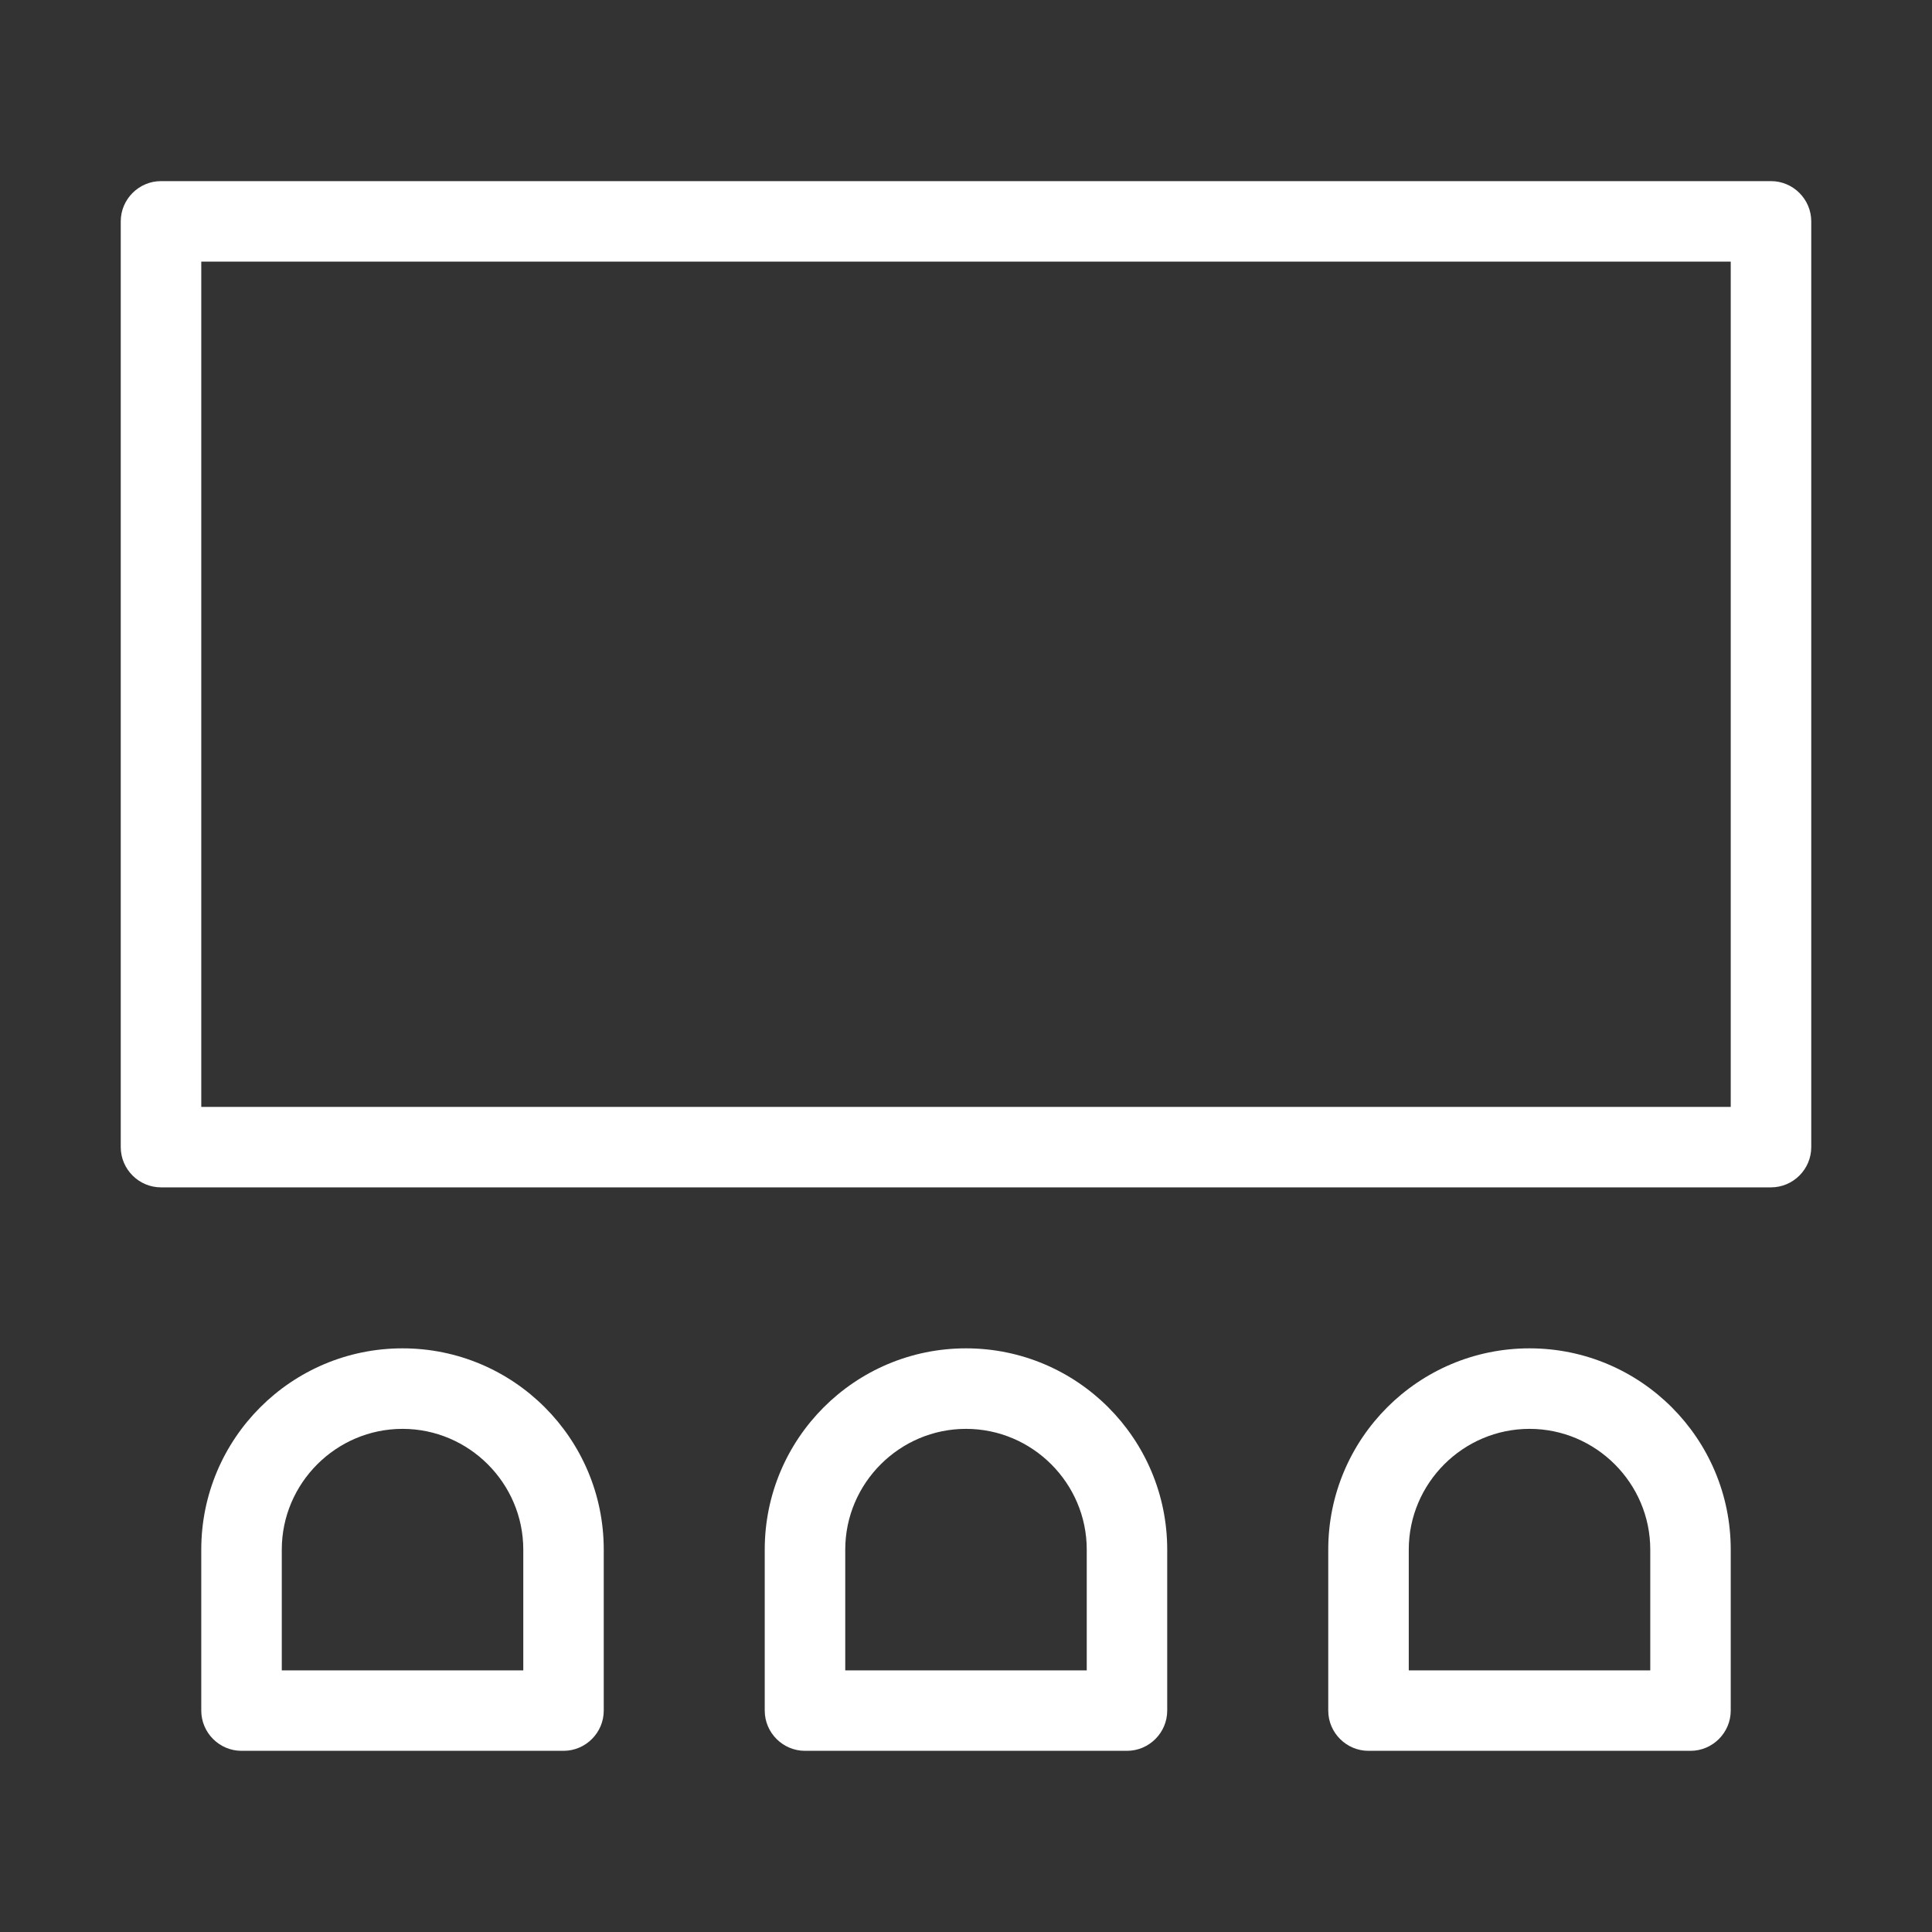
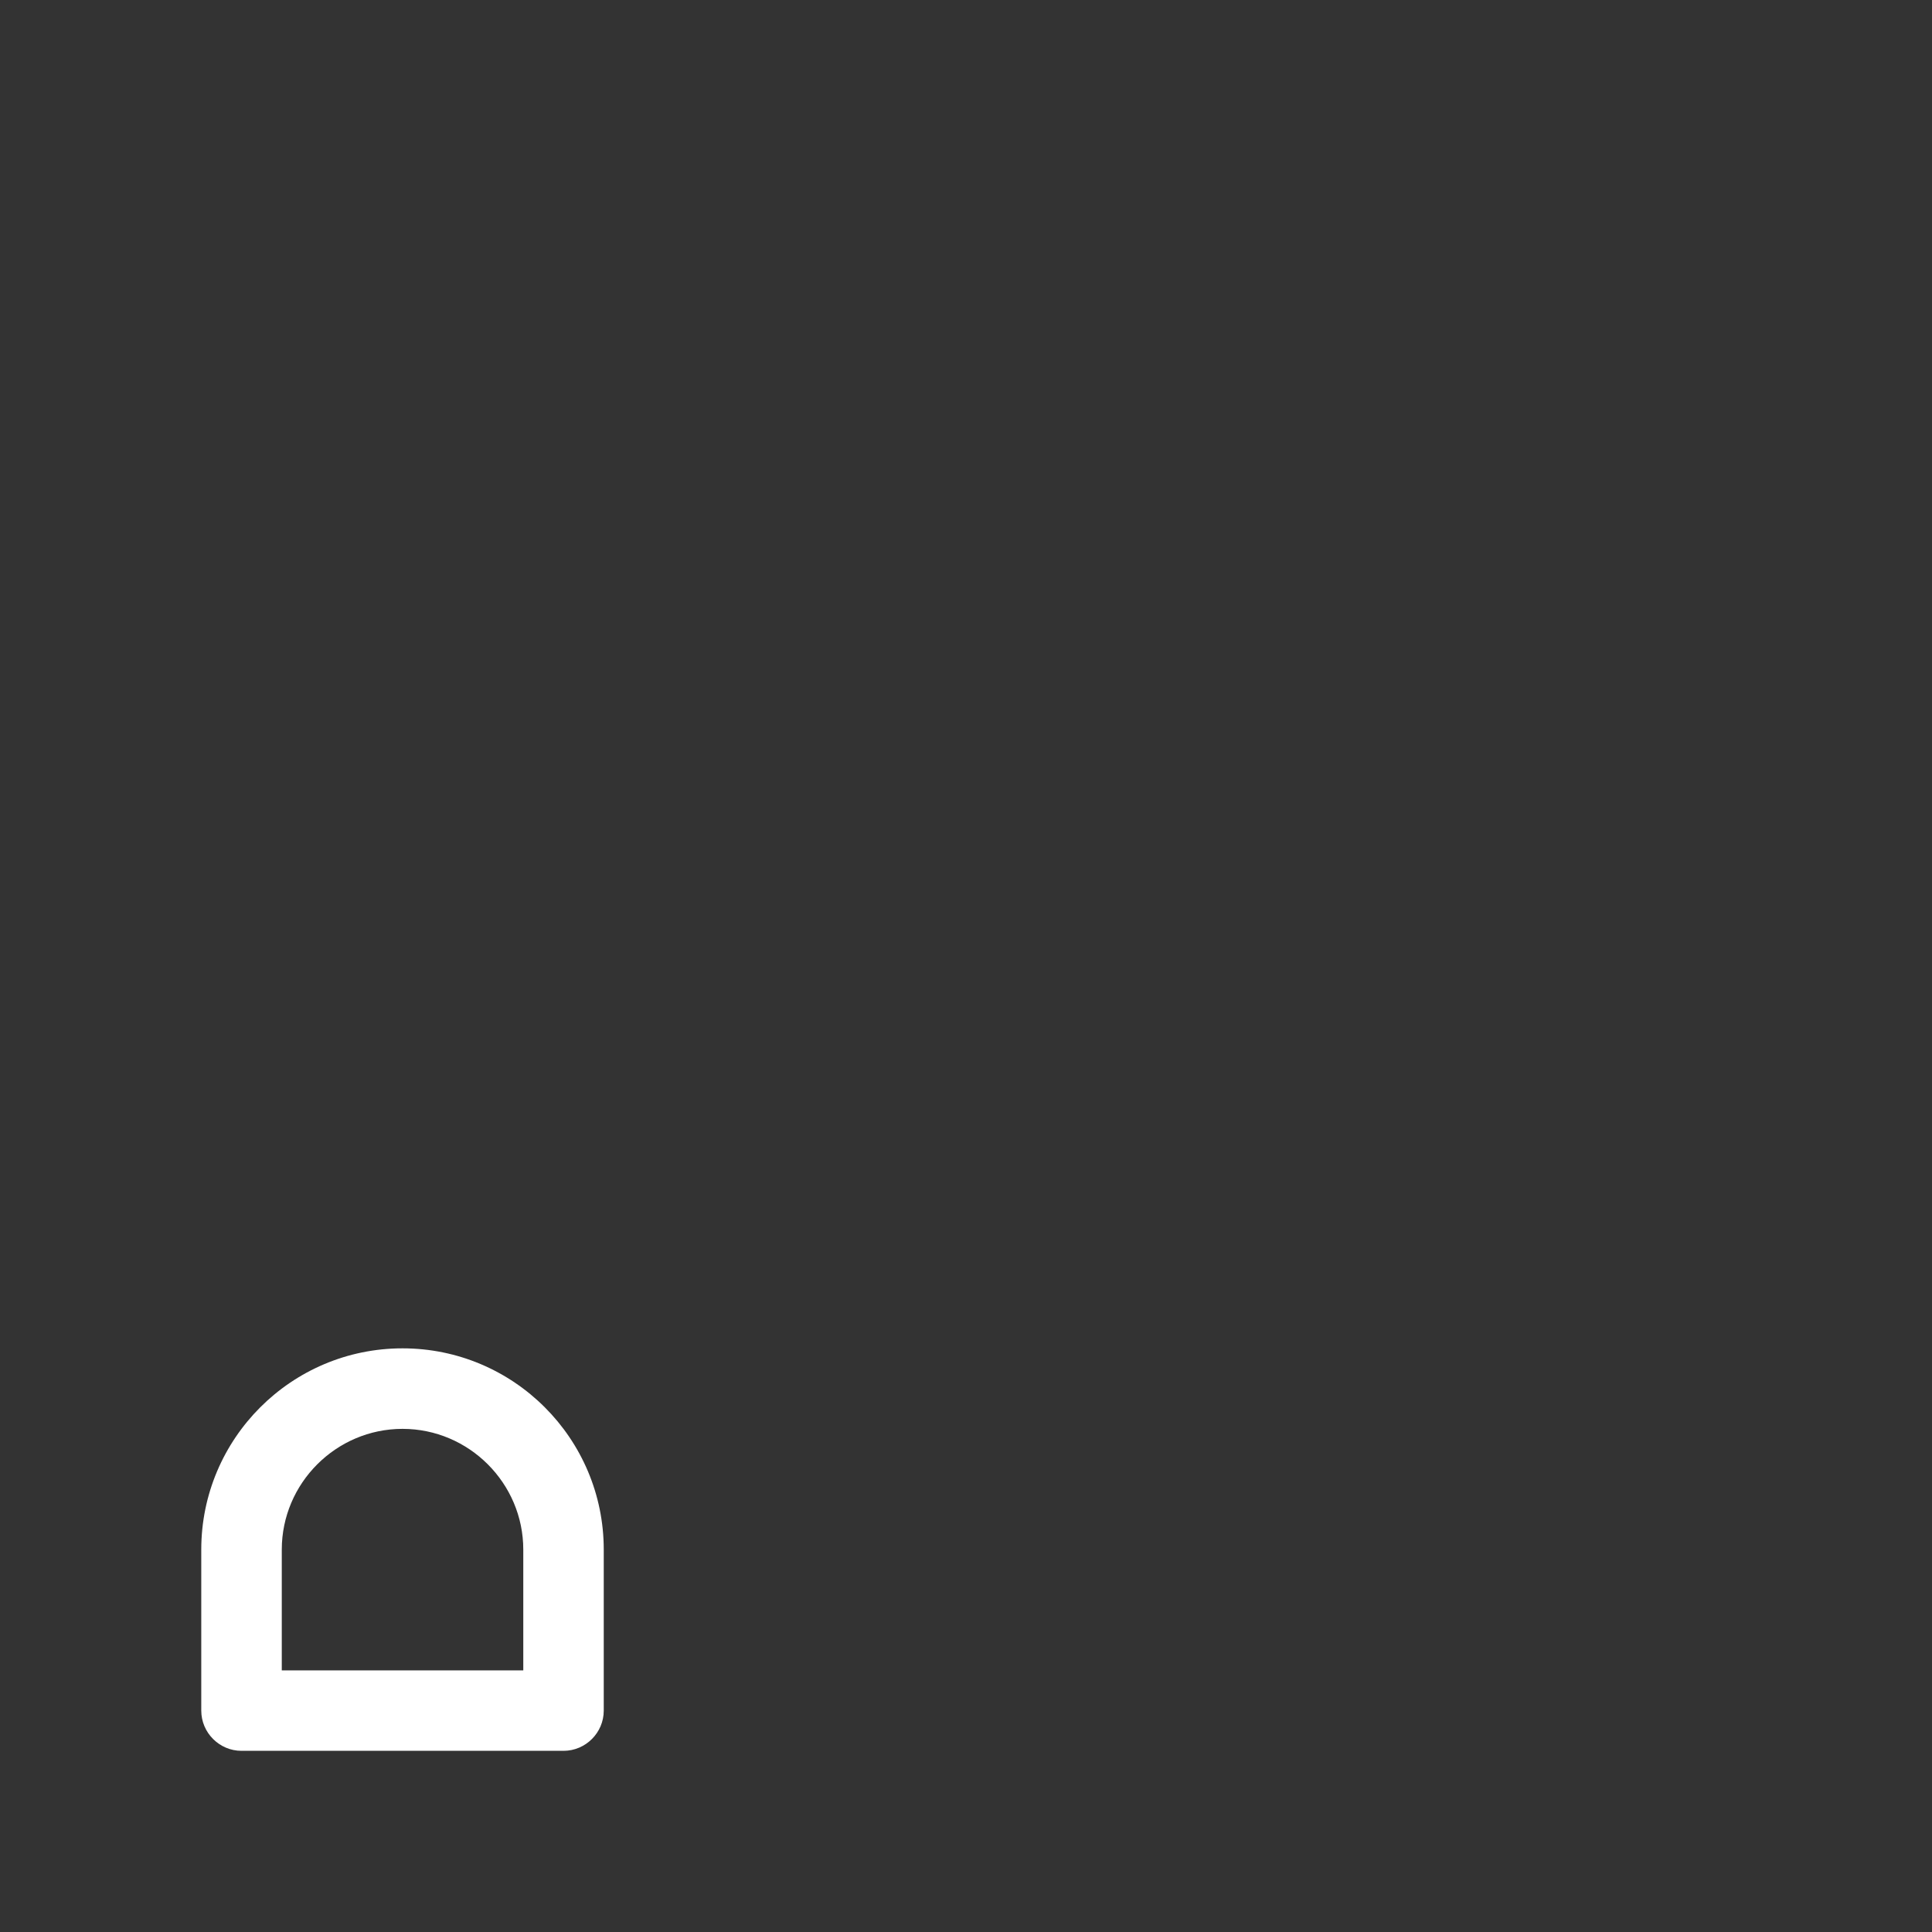
<svg xmlns="http://www.w3.org/2000/svg" width="40" height="40" viewBox="0 0 40 40" fill="none">
  <rect x="0" y="0" width="40" height="40" fill="#333333" stroke="none" />
  <path d="M8.334 27.916C6.034 27.916 4.167 29.783 4.167 32.083V35.416C4.167 35.874 4.542 36.249 5 36.249H11.667C12.125 36.249 12.5 35.874 12.5 35.416V32.083C12.5 29.783 10.634 27.916 8.334 27.916ZM10.834 34.583H5.834V32.083C5.834 30.708 6.959 29.583 8.334 29.583C9.709 29.583 10.834 30.708 10.834 32.083V34.583Z" fill="white" />
-   <path d="M23.333 36.249C23.791 36.249 24.166 35.874 24.166 35.416V32.083C24.166 29.783 22.3 27.916 20 27.916C17.7 27.916 15.833 29.783 15.833 32.083V35.416C15.833 35.874 16.208 36.249 16.666 36.249H23.333ZM17.5 32.083C17.5 30.708 18.625 29.583 20 29.583C21.375 29.583 22.5 30.708 22.5 32.083V34.583H17.5V32.083Z" fill="white" />
-   <path d="M35 36.249C35.458 36.249 35.833 35.874 35.833 35.416V32.083C35.833 29.783 33.967 27.916 31.667 27.916C29.367 27.916 27.5 29.783 27.5 32.083V35.416C27.5 35.874 27.875 36.249 28.333 36.249H35ZM29.167 32.083C29.167 30.708 30.292 29.583 31.667 29.583C33.042 29.583 34.167 30.708 34.167 32.083V34.583H29.167V32.083Z" fill="white" />
-   <path d="M36.667 3.75H3.333C2.875 3.75 2.5 4.125 2.5 4.583V23.75C2.5 24.208 2.875 24.583 3.333 24.583H36.667C37.125 24.583 37.5 24.208 37.5 23.75V4.583C37.5 4.125 37.125 3.75 36.667 3.75ZM35.833 22.917H4.167V5.417H35.833V22.917Z" fill="white" />
</svg>